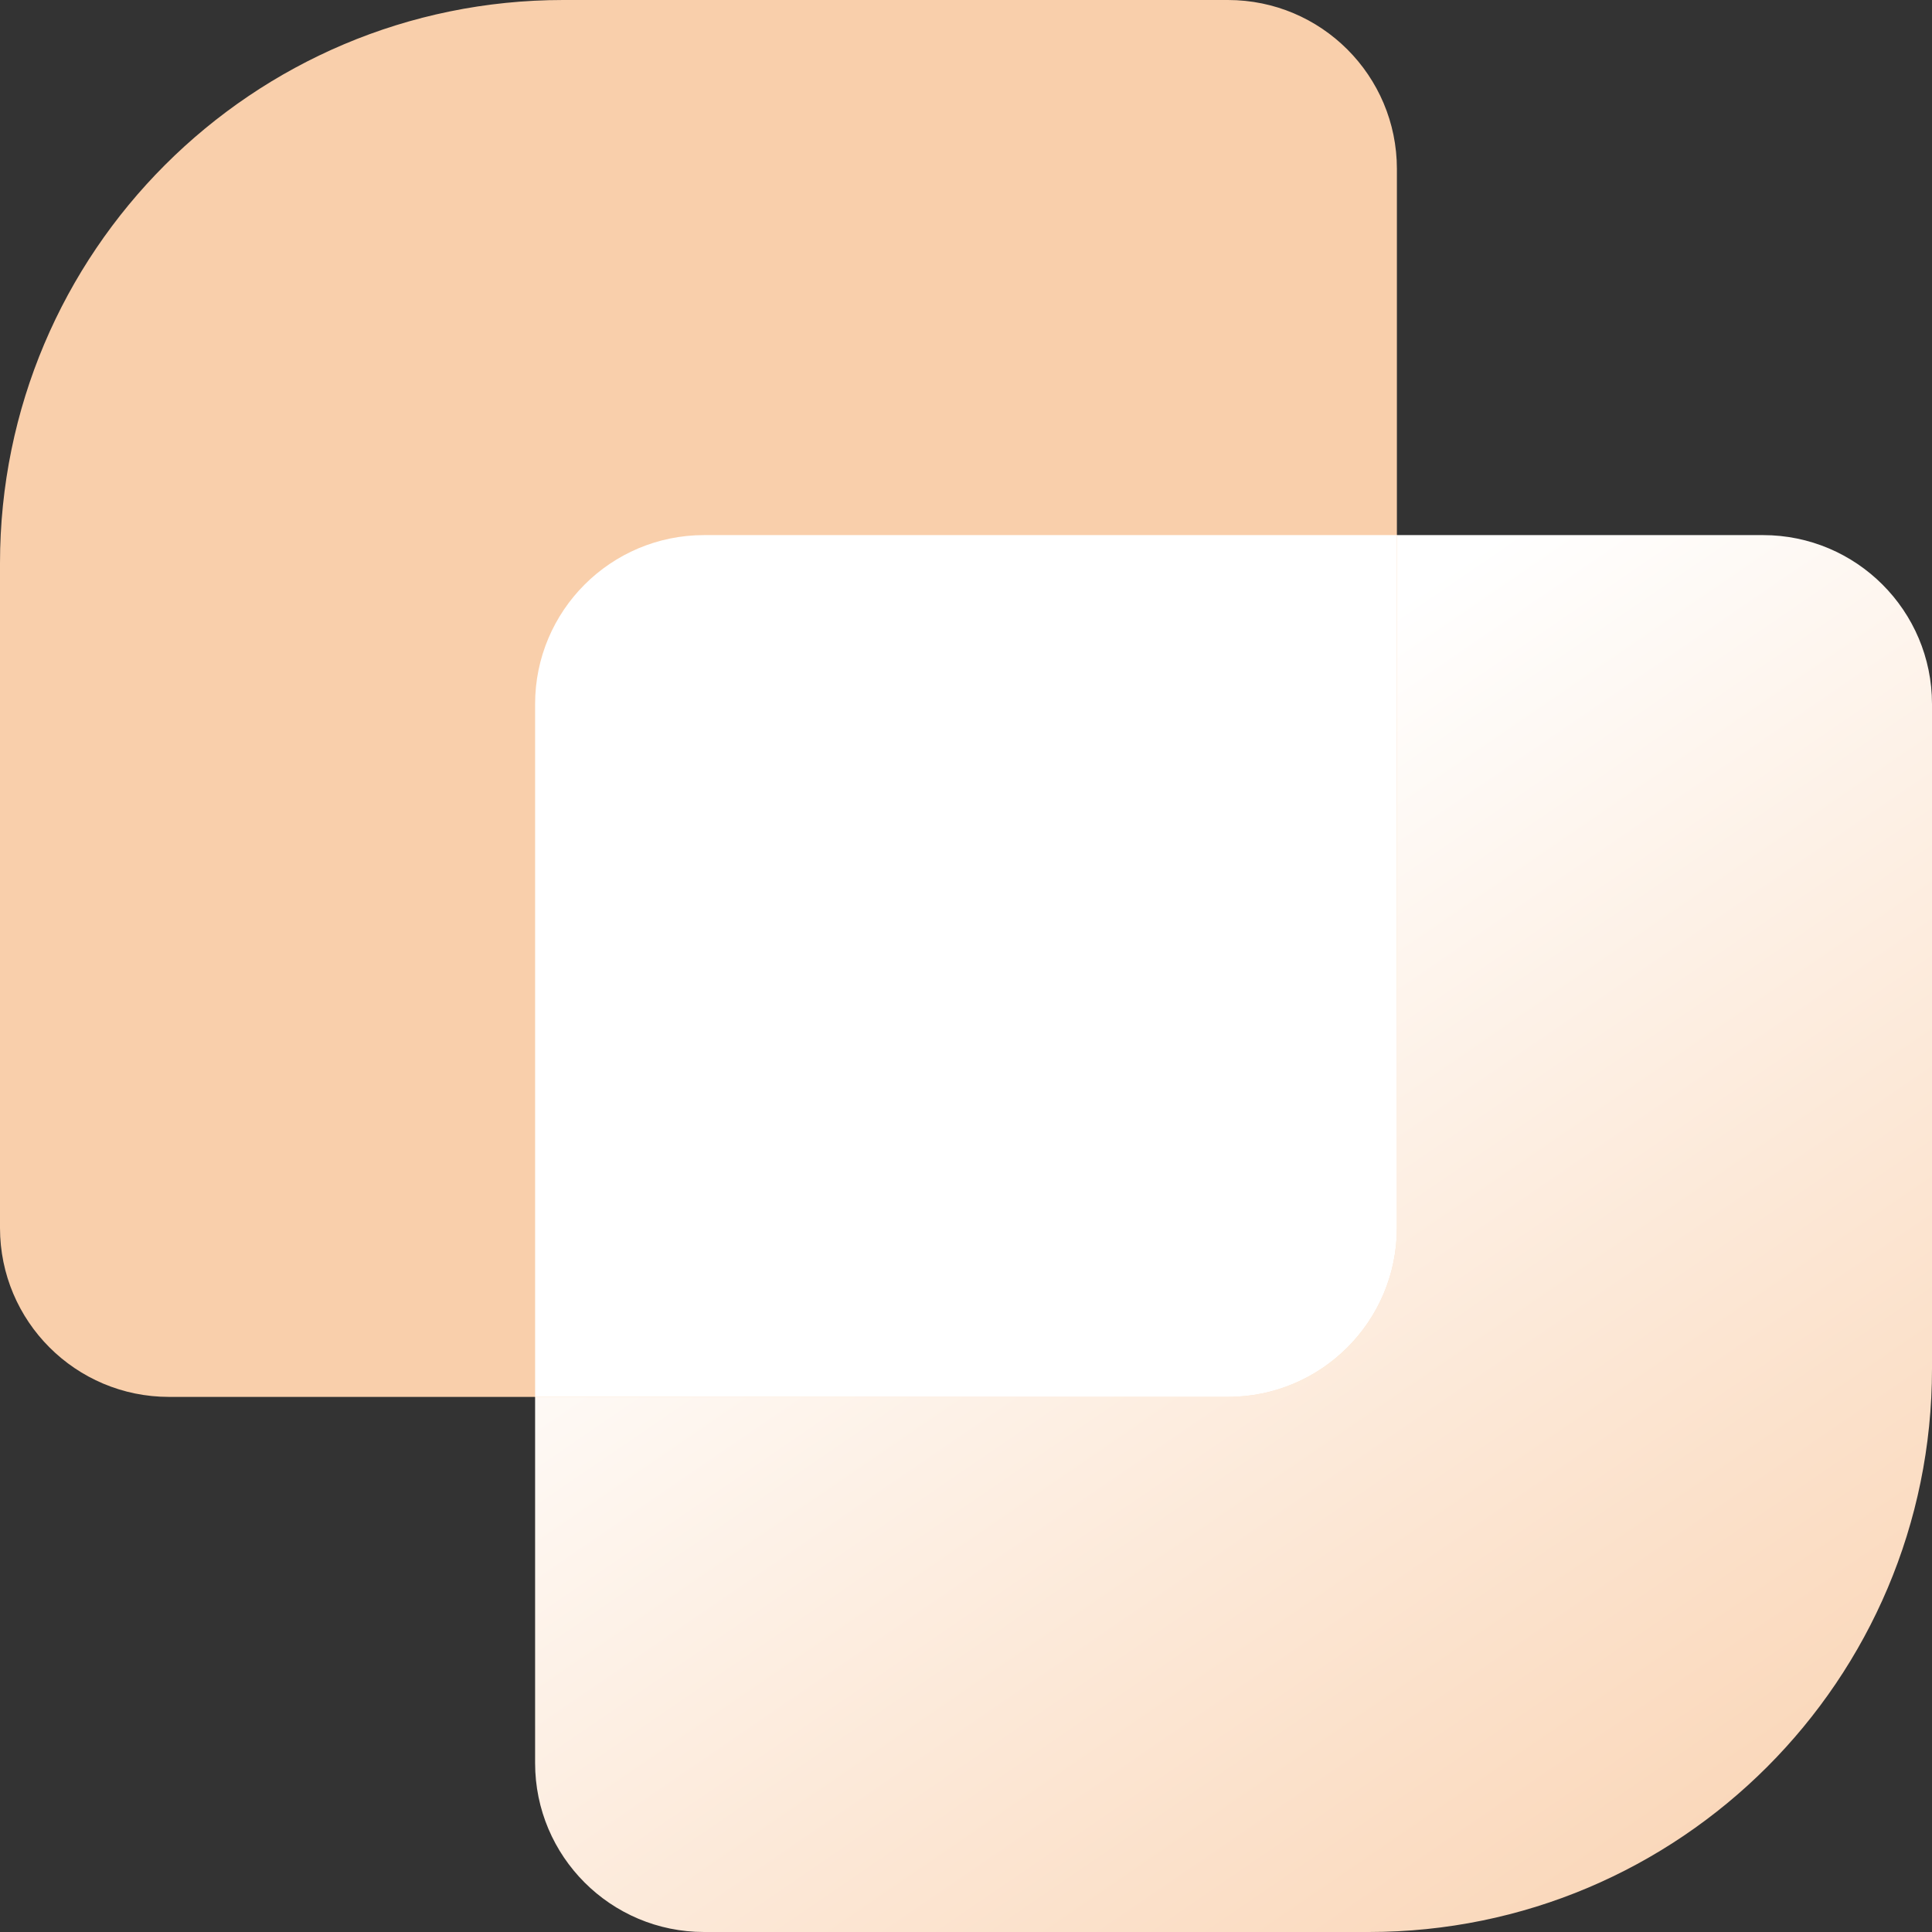
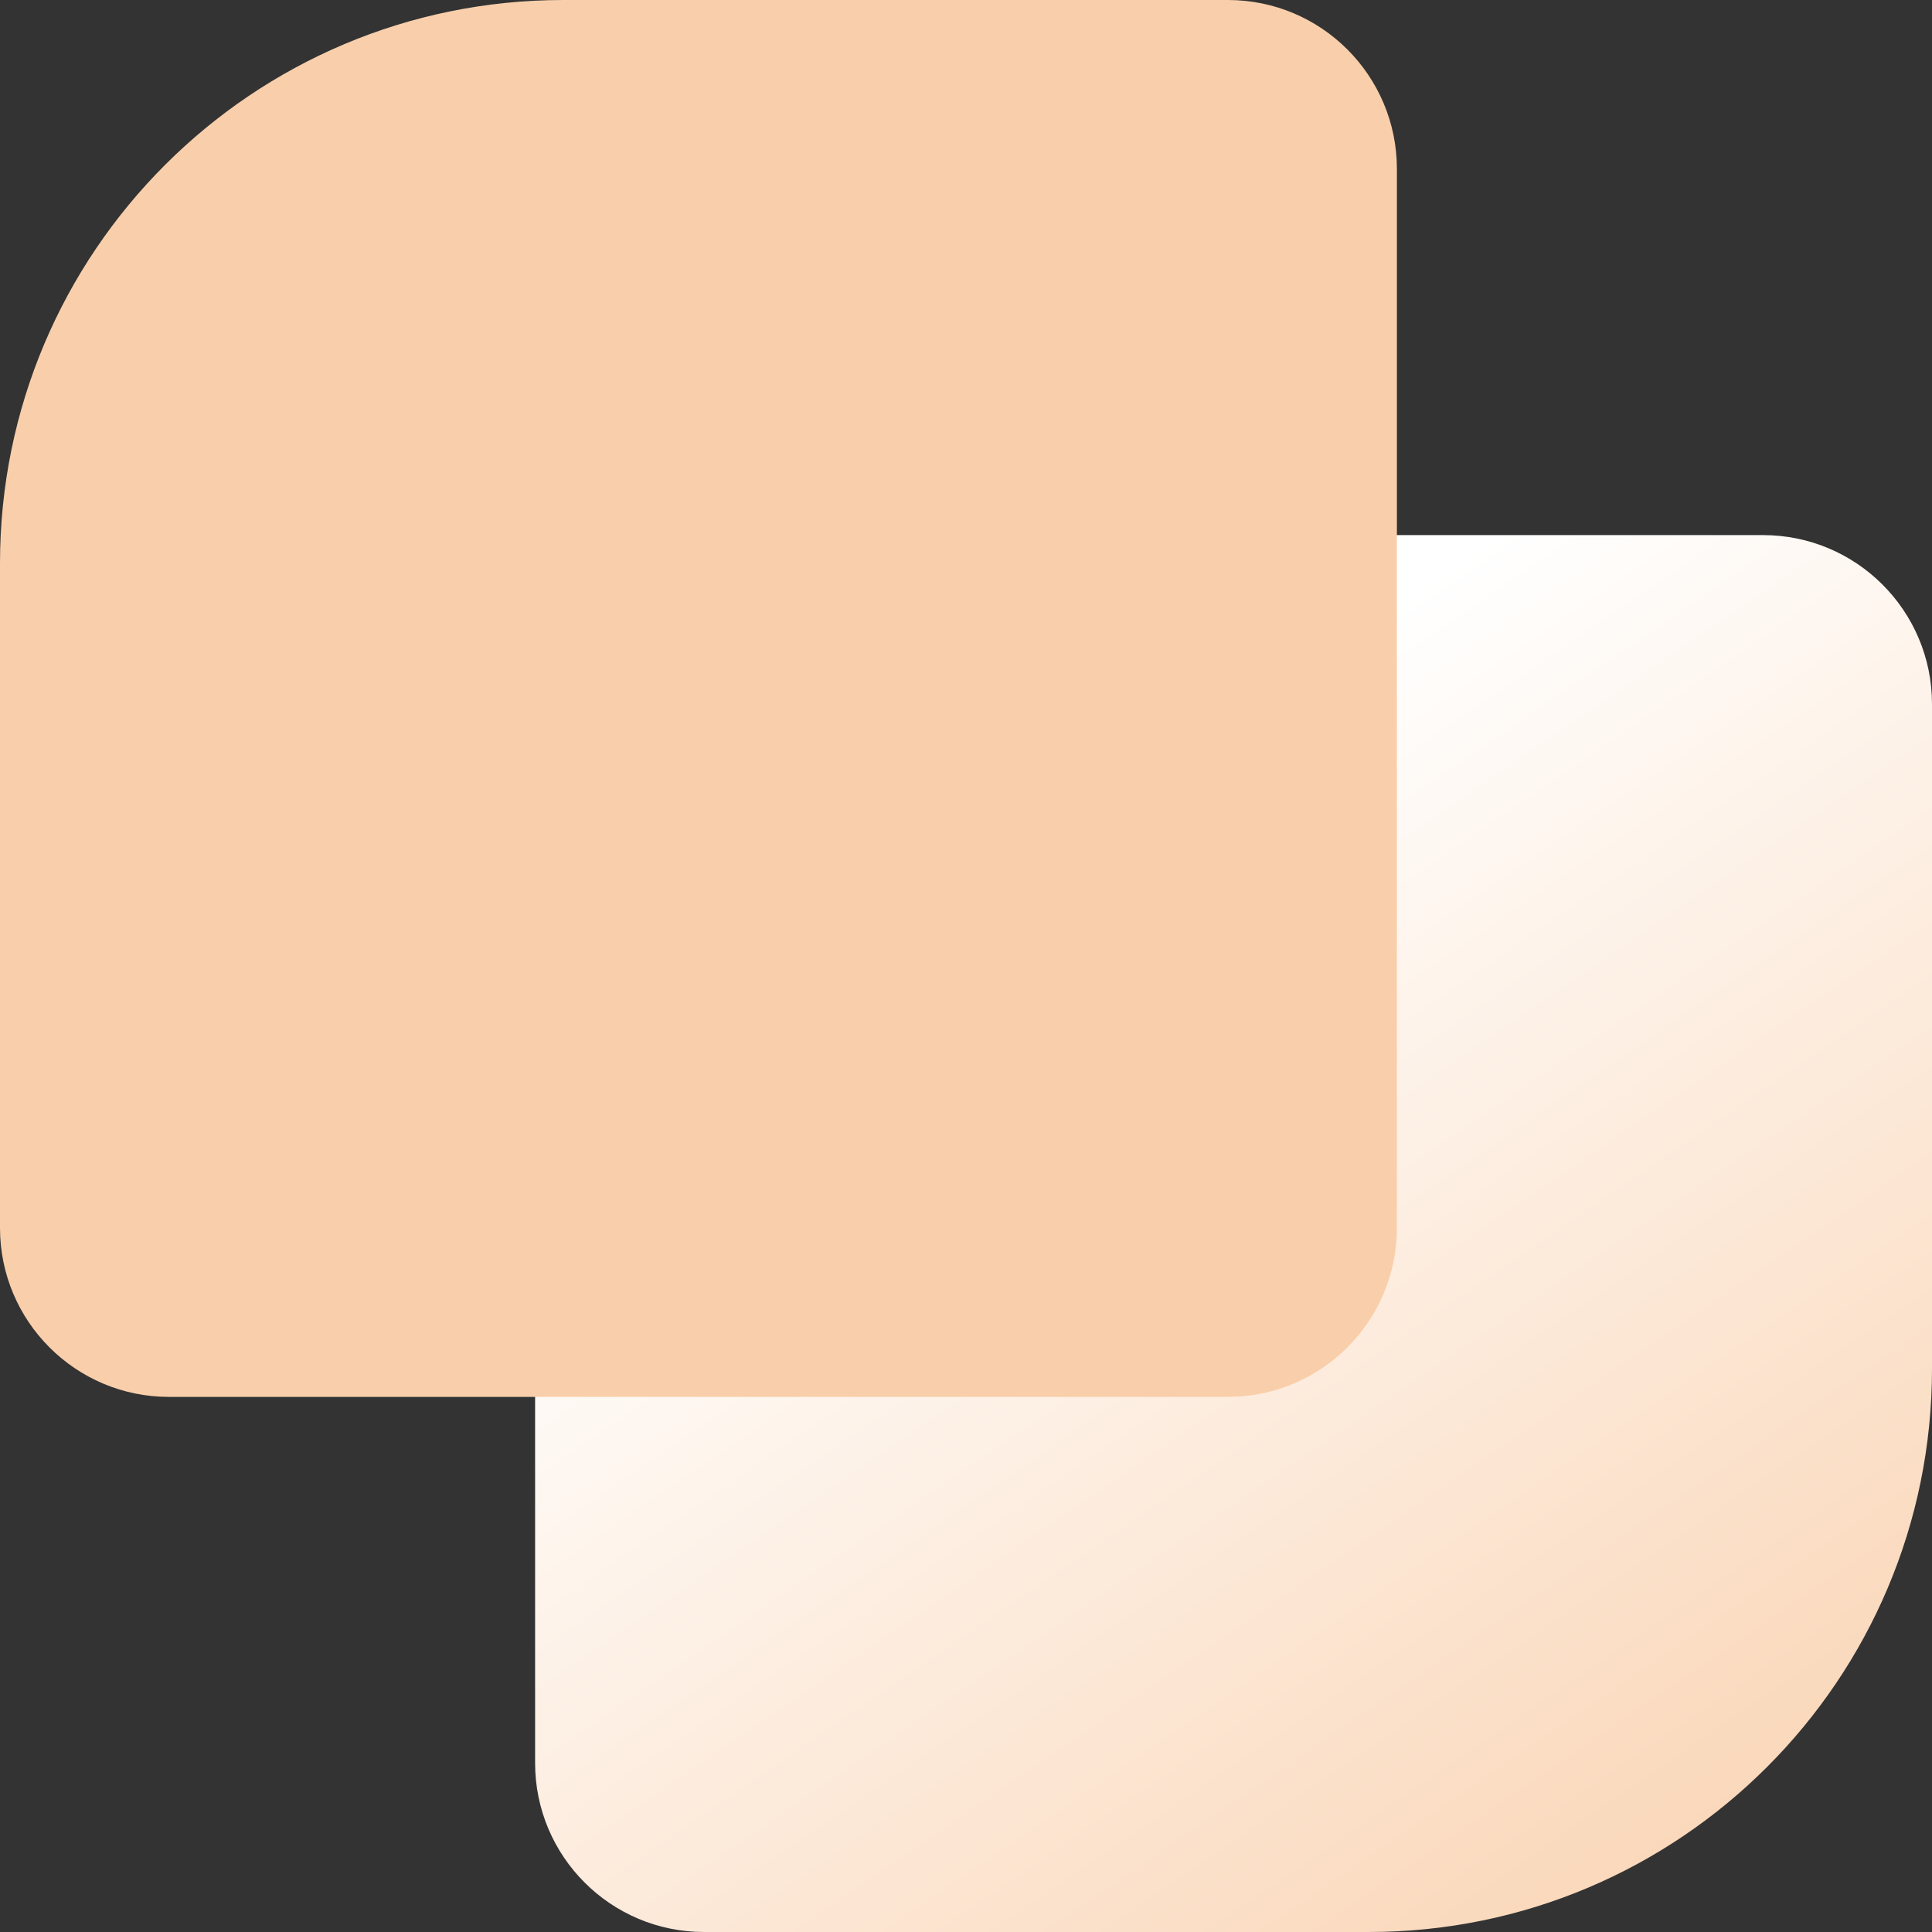
<svg xmlns="http://www.w3.org/2000/svg" fill="none" viewBox="0 0 121 121">
  <rect x="0" y="0" width="121" height="121" fill="#333333" stroke="none" />
  <path fill="url(#a)" d="M85.723 121C105.206 121 121 105.206 121 85.723V44.096c0-5.845-4.738-10.583-10.583-10.583H44.096c-5.845 0-10.583 4.738-10.583 10.583v66.321c0 5.845 4.738 10.583 10.583 10.583H85.723Z" />
  <path fill="#F9CFAB" d="M35.277 0C15.794 0-8.5e-7 15.794 0 35.277l0 41.627C0 82.749 4.738 87.487 10.583 87.487h66.321c5.845 0 10.583-4.738 10.583-10.583V10.583C87.487 4.738 82.749-2.6e-7 76.904 0L35.277 0Z" />
-   <path fill="#fff" fill-rule="evenodd" d="m33.513 87.487 43.391-0c5.845 0 10.583-4.738 10.583-10.583V33.513H44.096c-5.845 0-10.583 4.738-10.583 10.583V87.487Z" clip-rule="evenodd" />
  <defs>
    <linearGradient id="a" x1="116" x2="51" y1="129" y2="34" gradientUnits="userSpaceOnUse">
      <stop stop-color="#F9CFAB" />
      <stop offset=".794" stop-color="#fff" />
    </linearGradient>
  </defs>
</svg>